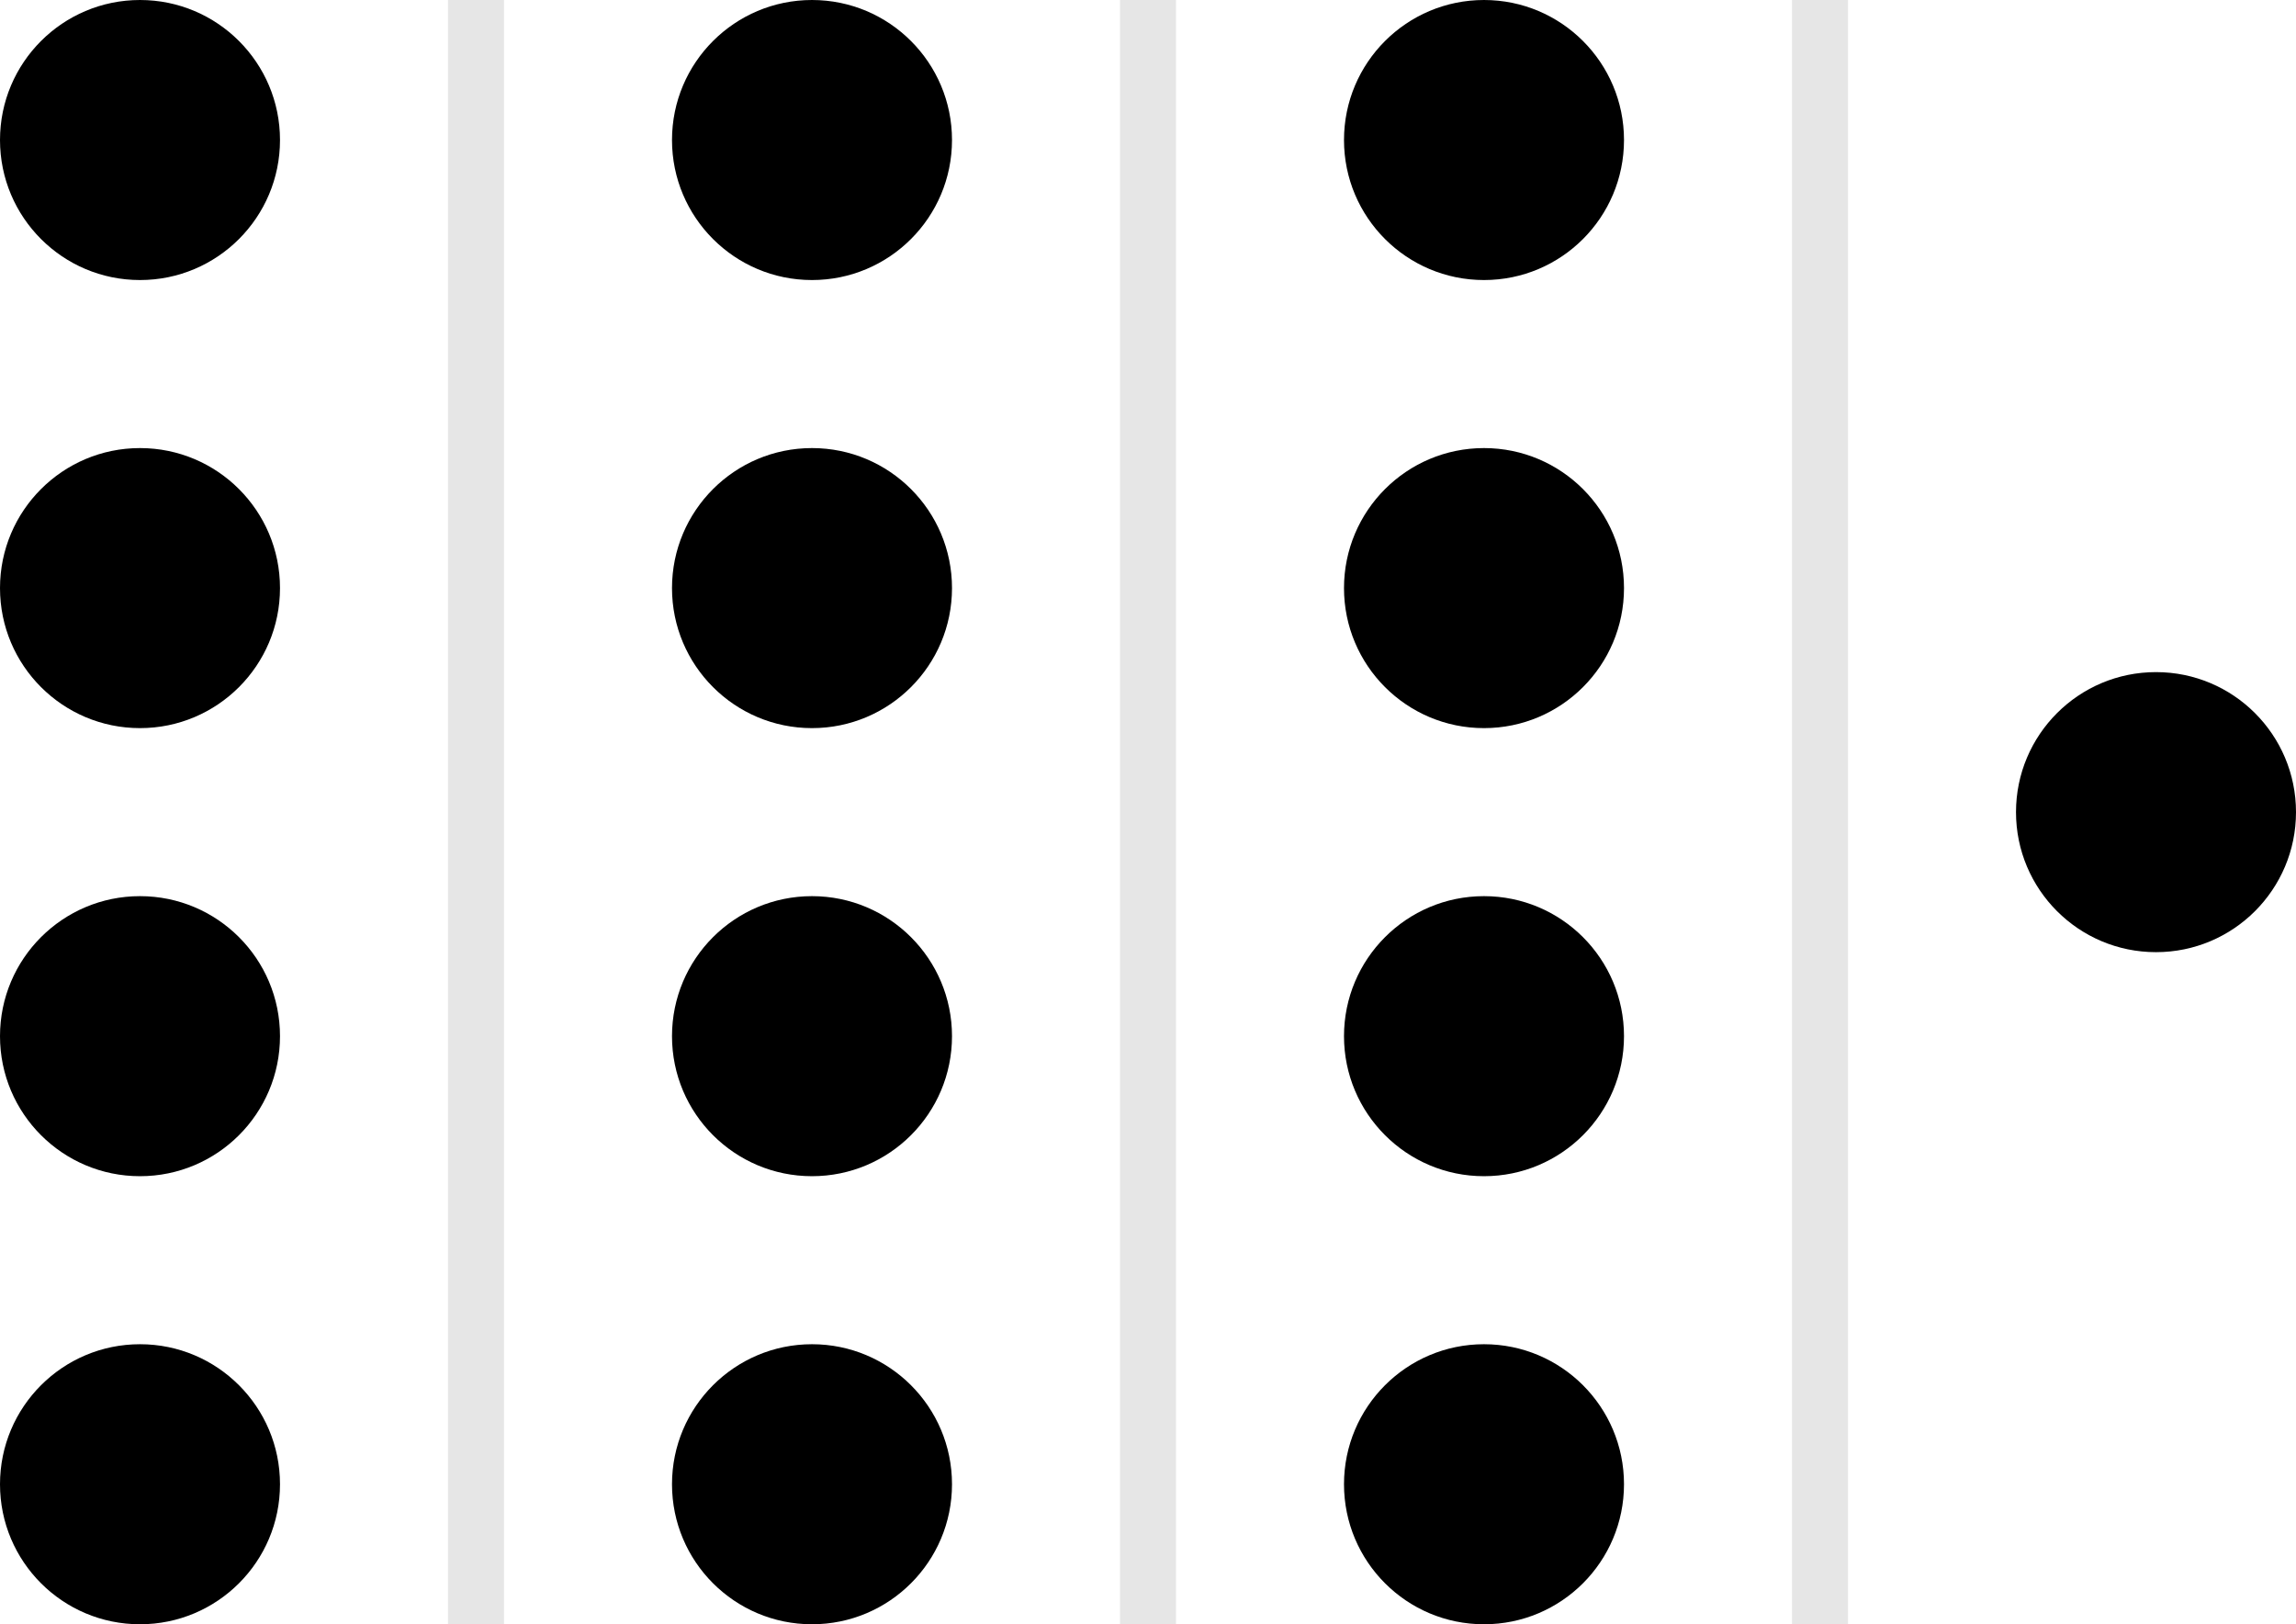
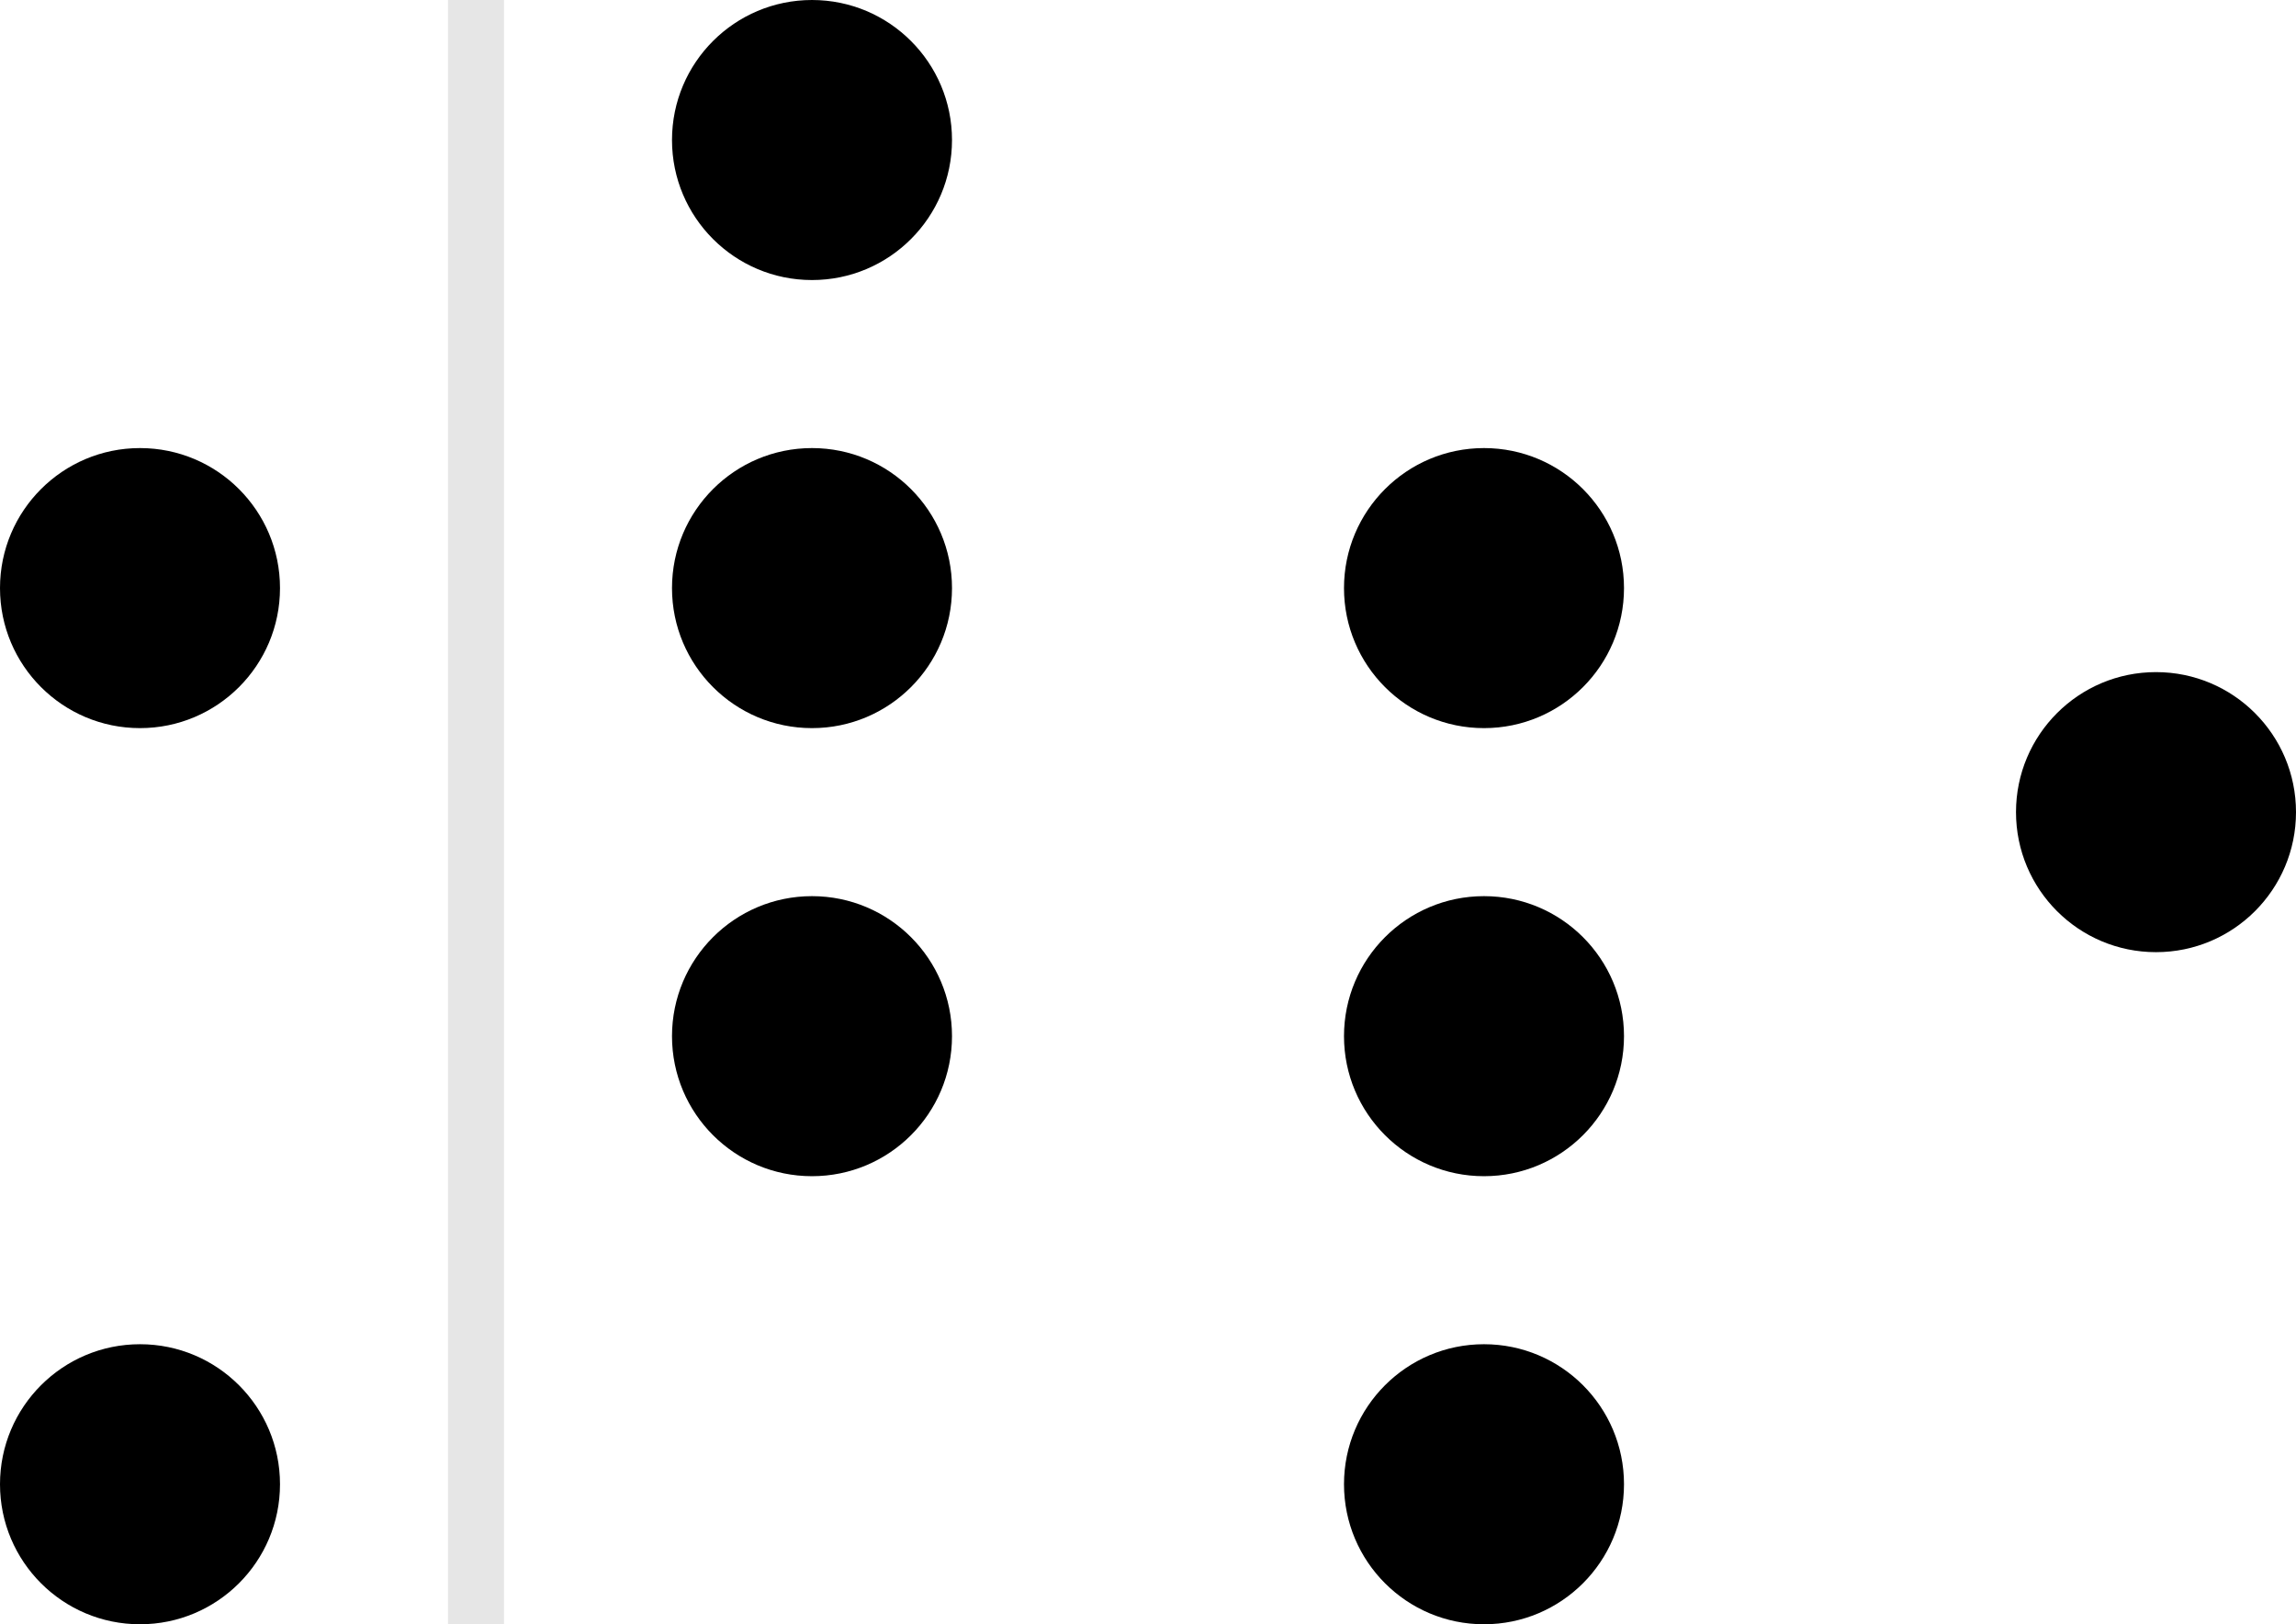
<svg xmlns="http://www.w3.org/2000/svg" width="41" height="29" viewBox="0 0 41 29" fill="none">
-   <circle cx="2.5" cy="2.5" r="2.5" transform="rotate(90 2.5 2.5)" fill="#000" />
  <circle cx="2.5" cy="10.5" r="2.5" transform="rotate(90 2.5 10.5)" fill="#000" />
-   <circle cx="2.5" cy="18.5" r="2.5" transform="rotate(90 2.5 18.5)" fill="#000" />
  <circle cx="2.5" cy="26.5" r="2.5" transform="rotate(90 2.5 26.5)" fill="#000" />
  <circle cx="14.5" cy="2.5" r="2.5" transform="rotate(90 14.5 2.5)" fill="#000" />
  <circle cx="14.5" cy="10.5" r="2.5" transform="rotate(90 14.5 10.5)" fill="#000" />
  <circle cx="14.5" cy="18.5" r="2.5" transform="rotate(90 14.5 18.5)" fill="#000" />
-   <circle cx="14.5" cy="26.5" r="2.5" transform="rotate(90 14.5 26.5)" fill="#000" />
-   <circle cx="26.5" cy="2.5" r="2.5" transform="rotate(90 26.5 2.5)" fill="#000" />
  <circle cx="26.5" cy="10.5" r="2.5" transform="rotate(90 26.5 10.5)" fill="#000" />
  <circle cx="26.5" cy="18.5" r="2.5" transform="rotate(90 26.5 18.5)" fill="#000" />
  <circle cx="26.5" cy="26.5" r="2.5" transform="rotate(90 26.5 26.5)" fill="#000" />
  <circle cx="38.5" cy="14.5" r="2.5" transform="rotate(90 38.5 14.5)" fill="#000" />
-   <path opacity=".1" stroke="#000" d="M8.5 0v29m12-29v29m12-29v29" />
+   <path opacity=".1" stroke="#000" d="M8.5 0v29m12-29m12-29v29" />
</svg>